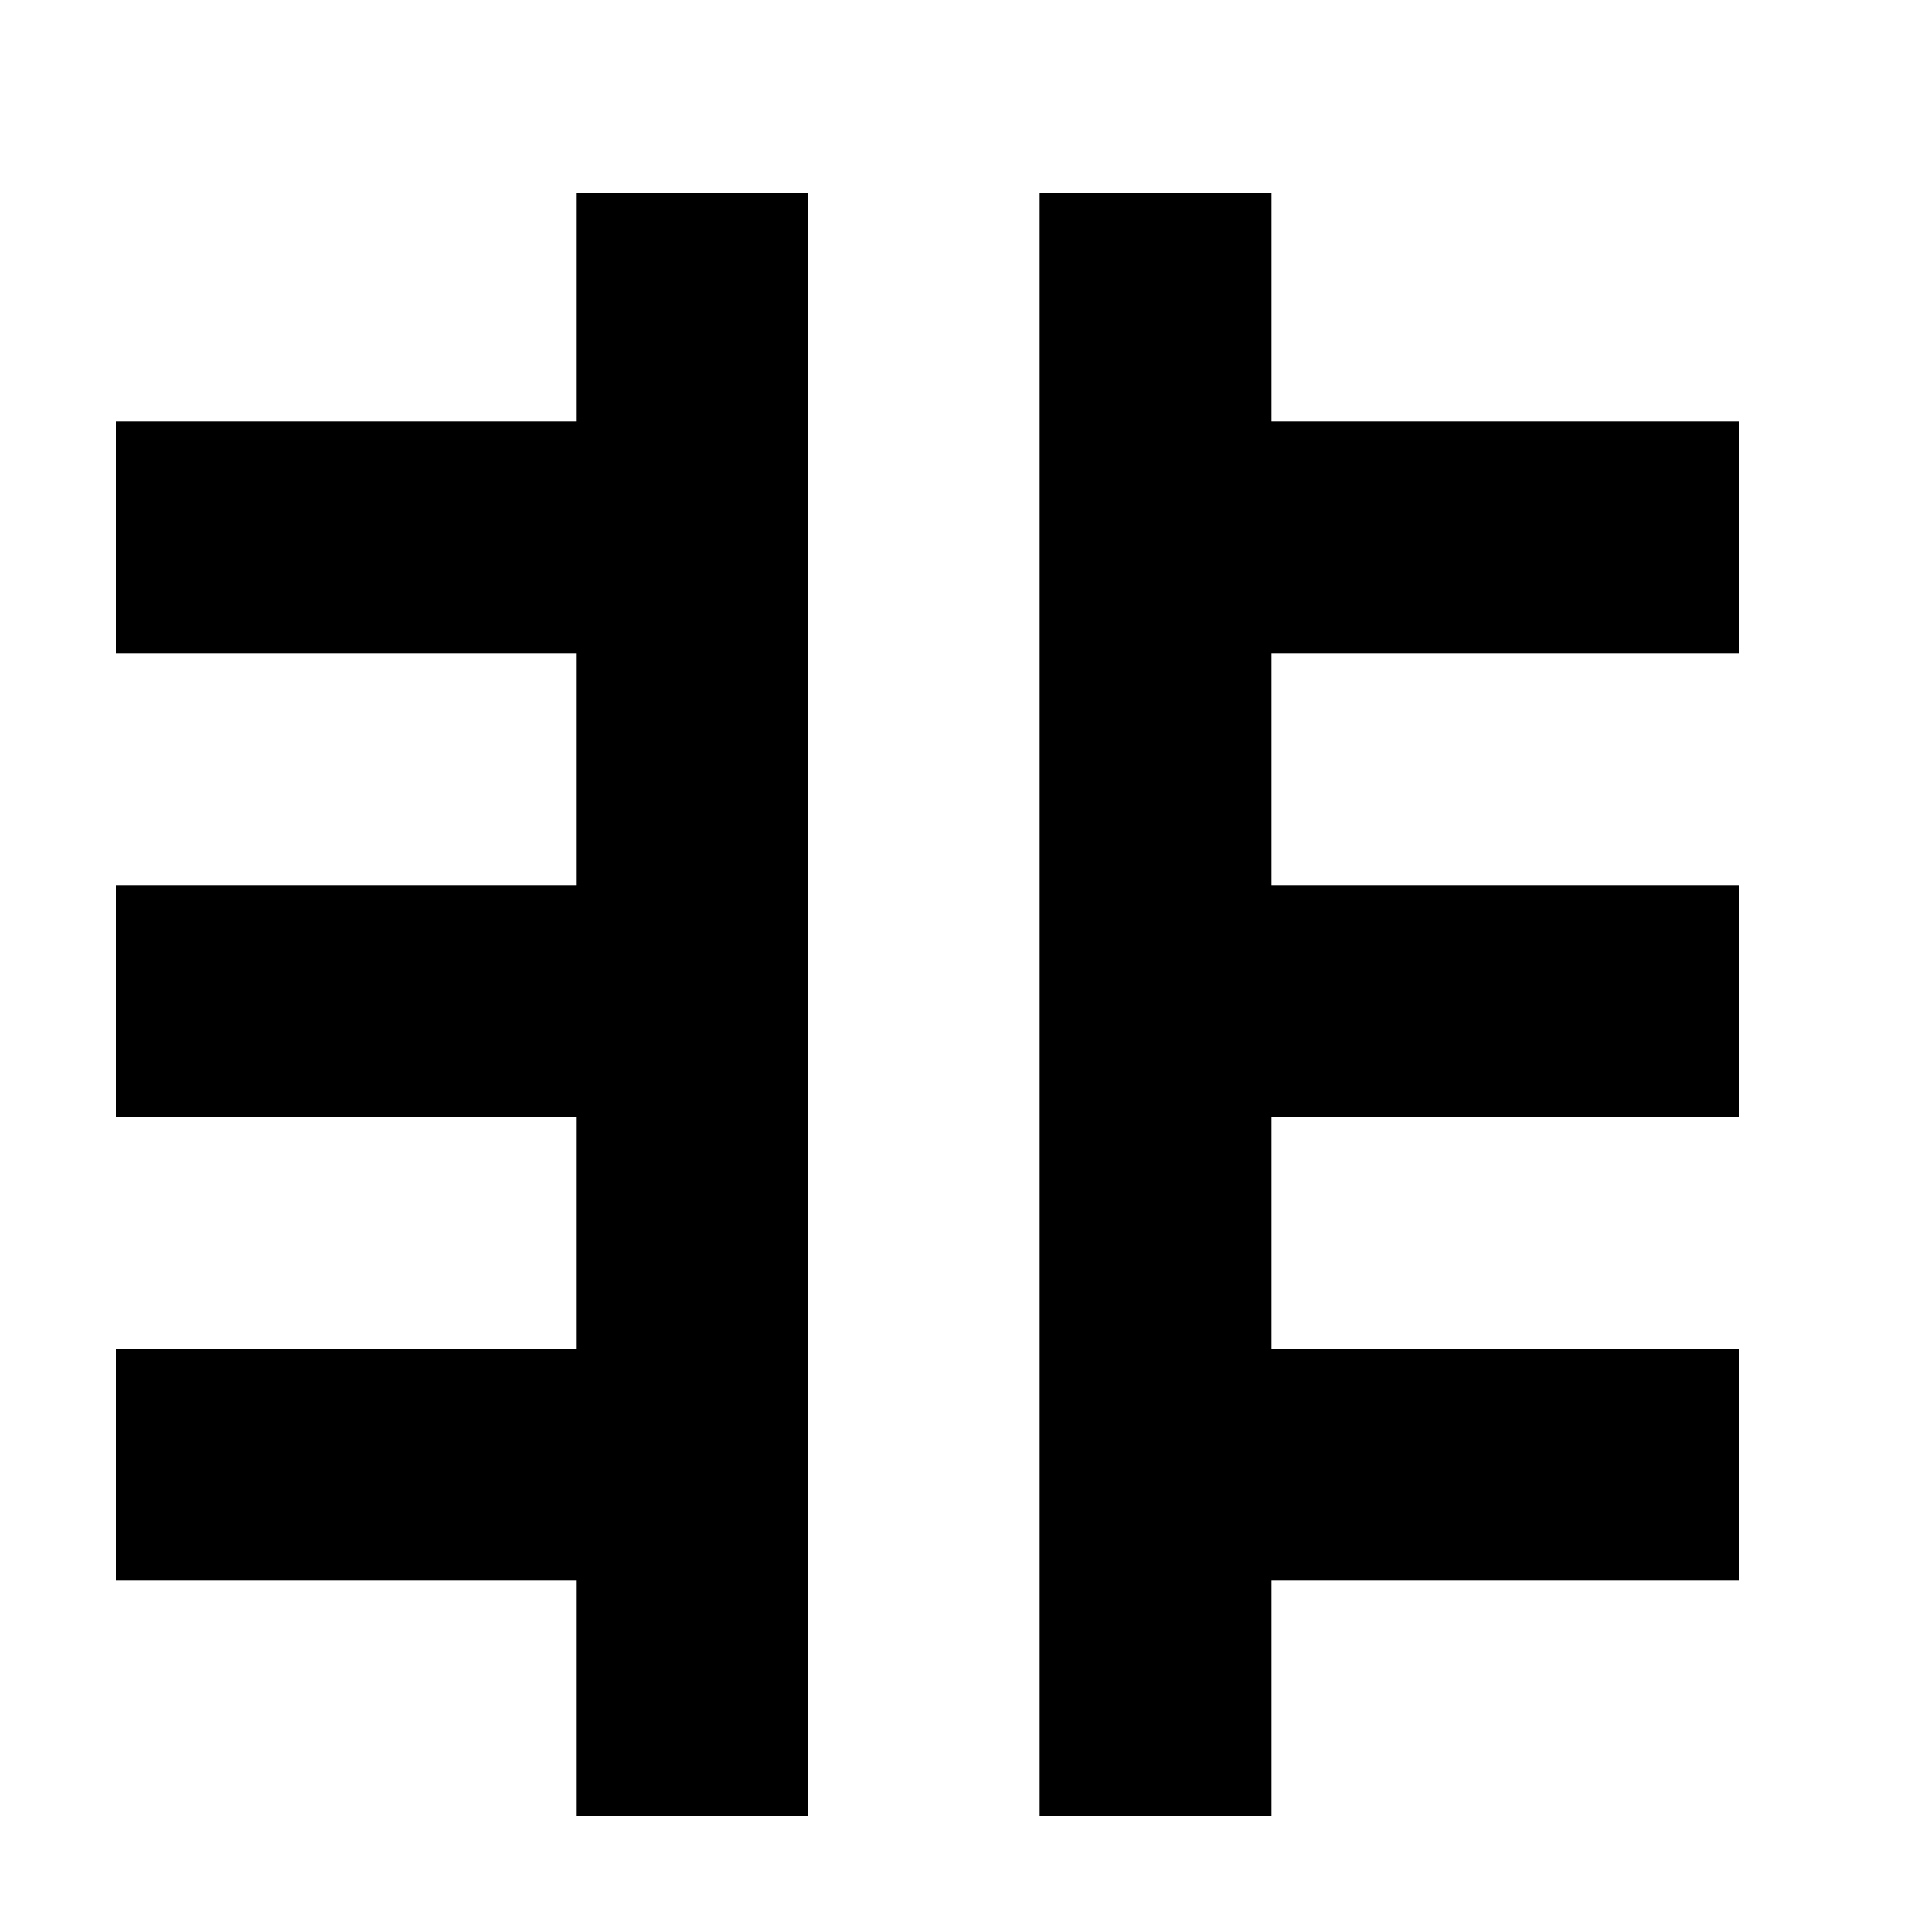
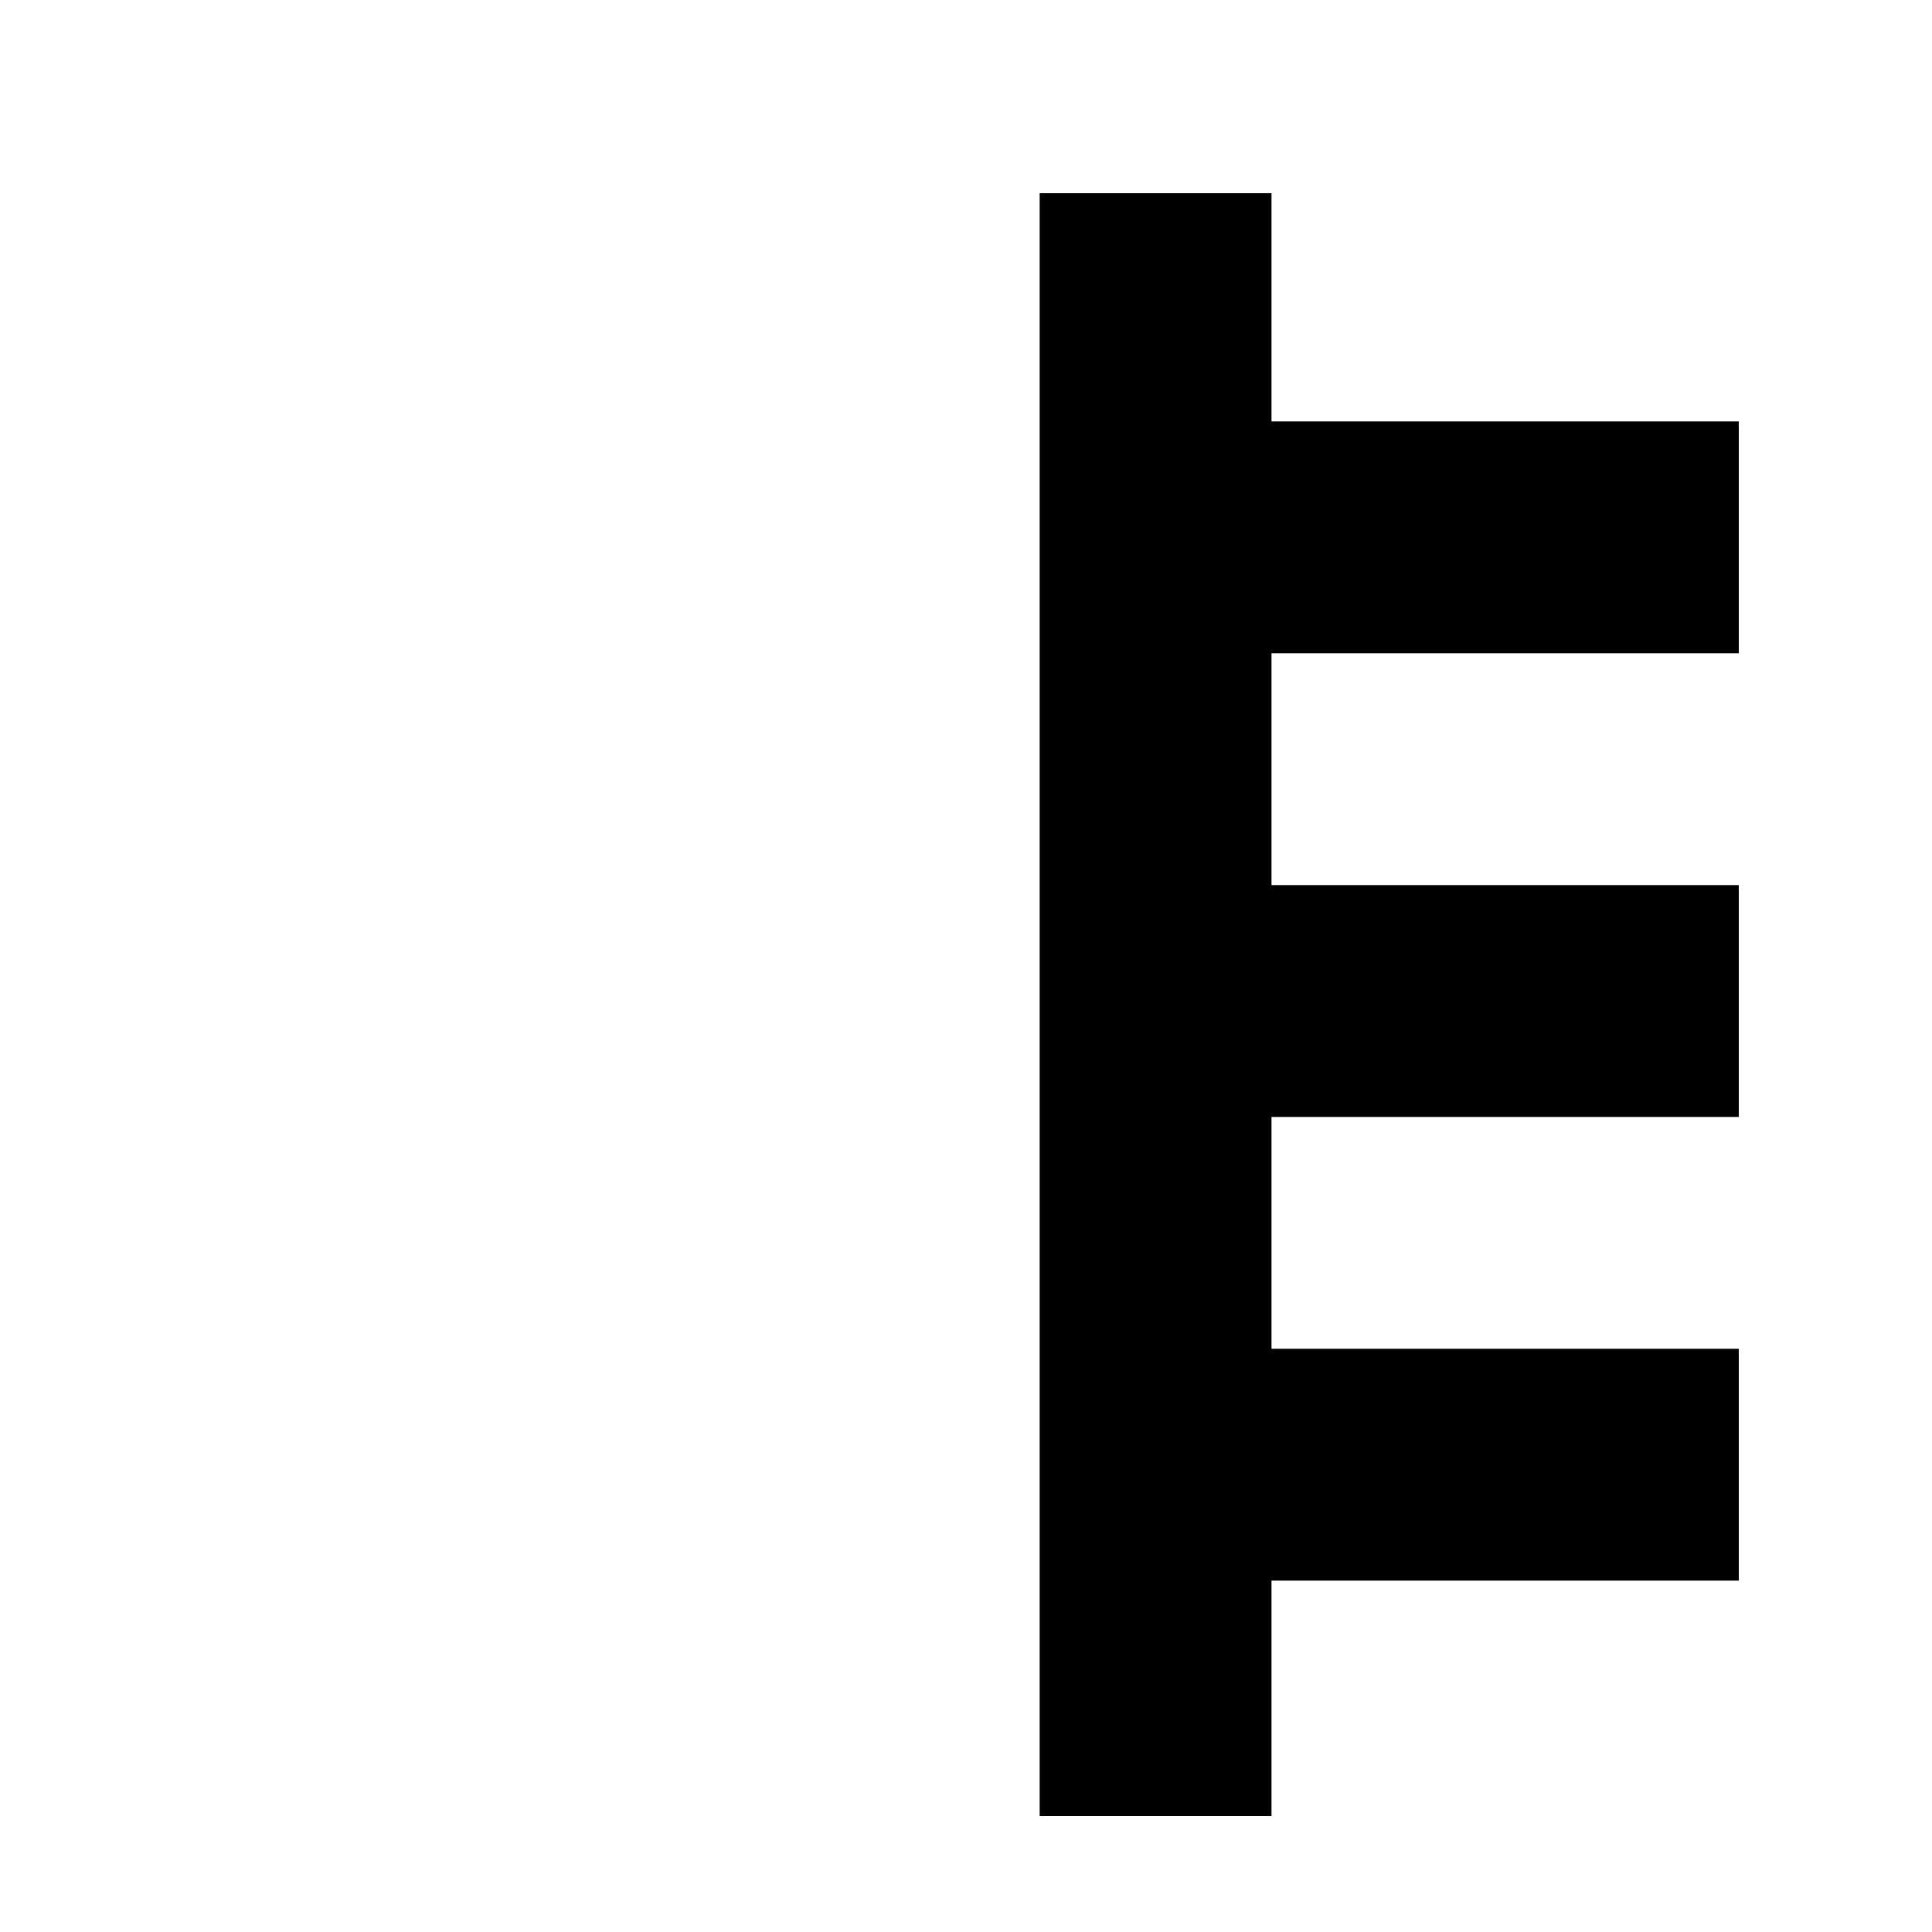
<svg xmlns="http://www.w3.org/2000/svg" version="1.0" width="16pt" height="16pt" viewBox="0 0 16 16" preserveAspectRatio="xMidYMid meet">
  <g transform="translate(0,16) scale(0.003,-0.003)" fill="#000000" stroke="none">
-     <path d="M1590 4485 l0 -315 -635 0 -635 0 0 -320 0 -320 635 0 635 0 0 -320 0 -320 -635 0 -635 0 0 -320 0 -320 635 0 635 0 0 -320 0 -320 -635 0 -635 0 0 -320 0 -320 635 0 635 0 0 -325 0 -325 320 0 320 0 0 2240 0 2240 -320 0 -320 0 0 -315z" />
    <path d="M2870 2560 l0 -2240 320 0 320 0 0 325 0 325 645 0 645 0 0 320 0 320 -645 0 -645 0 0 320 0 320 645 0 645 0 0 320 0 320 -645 0 -645 0 0 320 0 320 645 0 645 0 0 320 0 320 -645 0 -645 0 0 315 0 315 -320 0 -320 0 0 -2240z" />
  </g>
</svg>